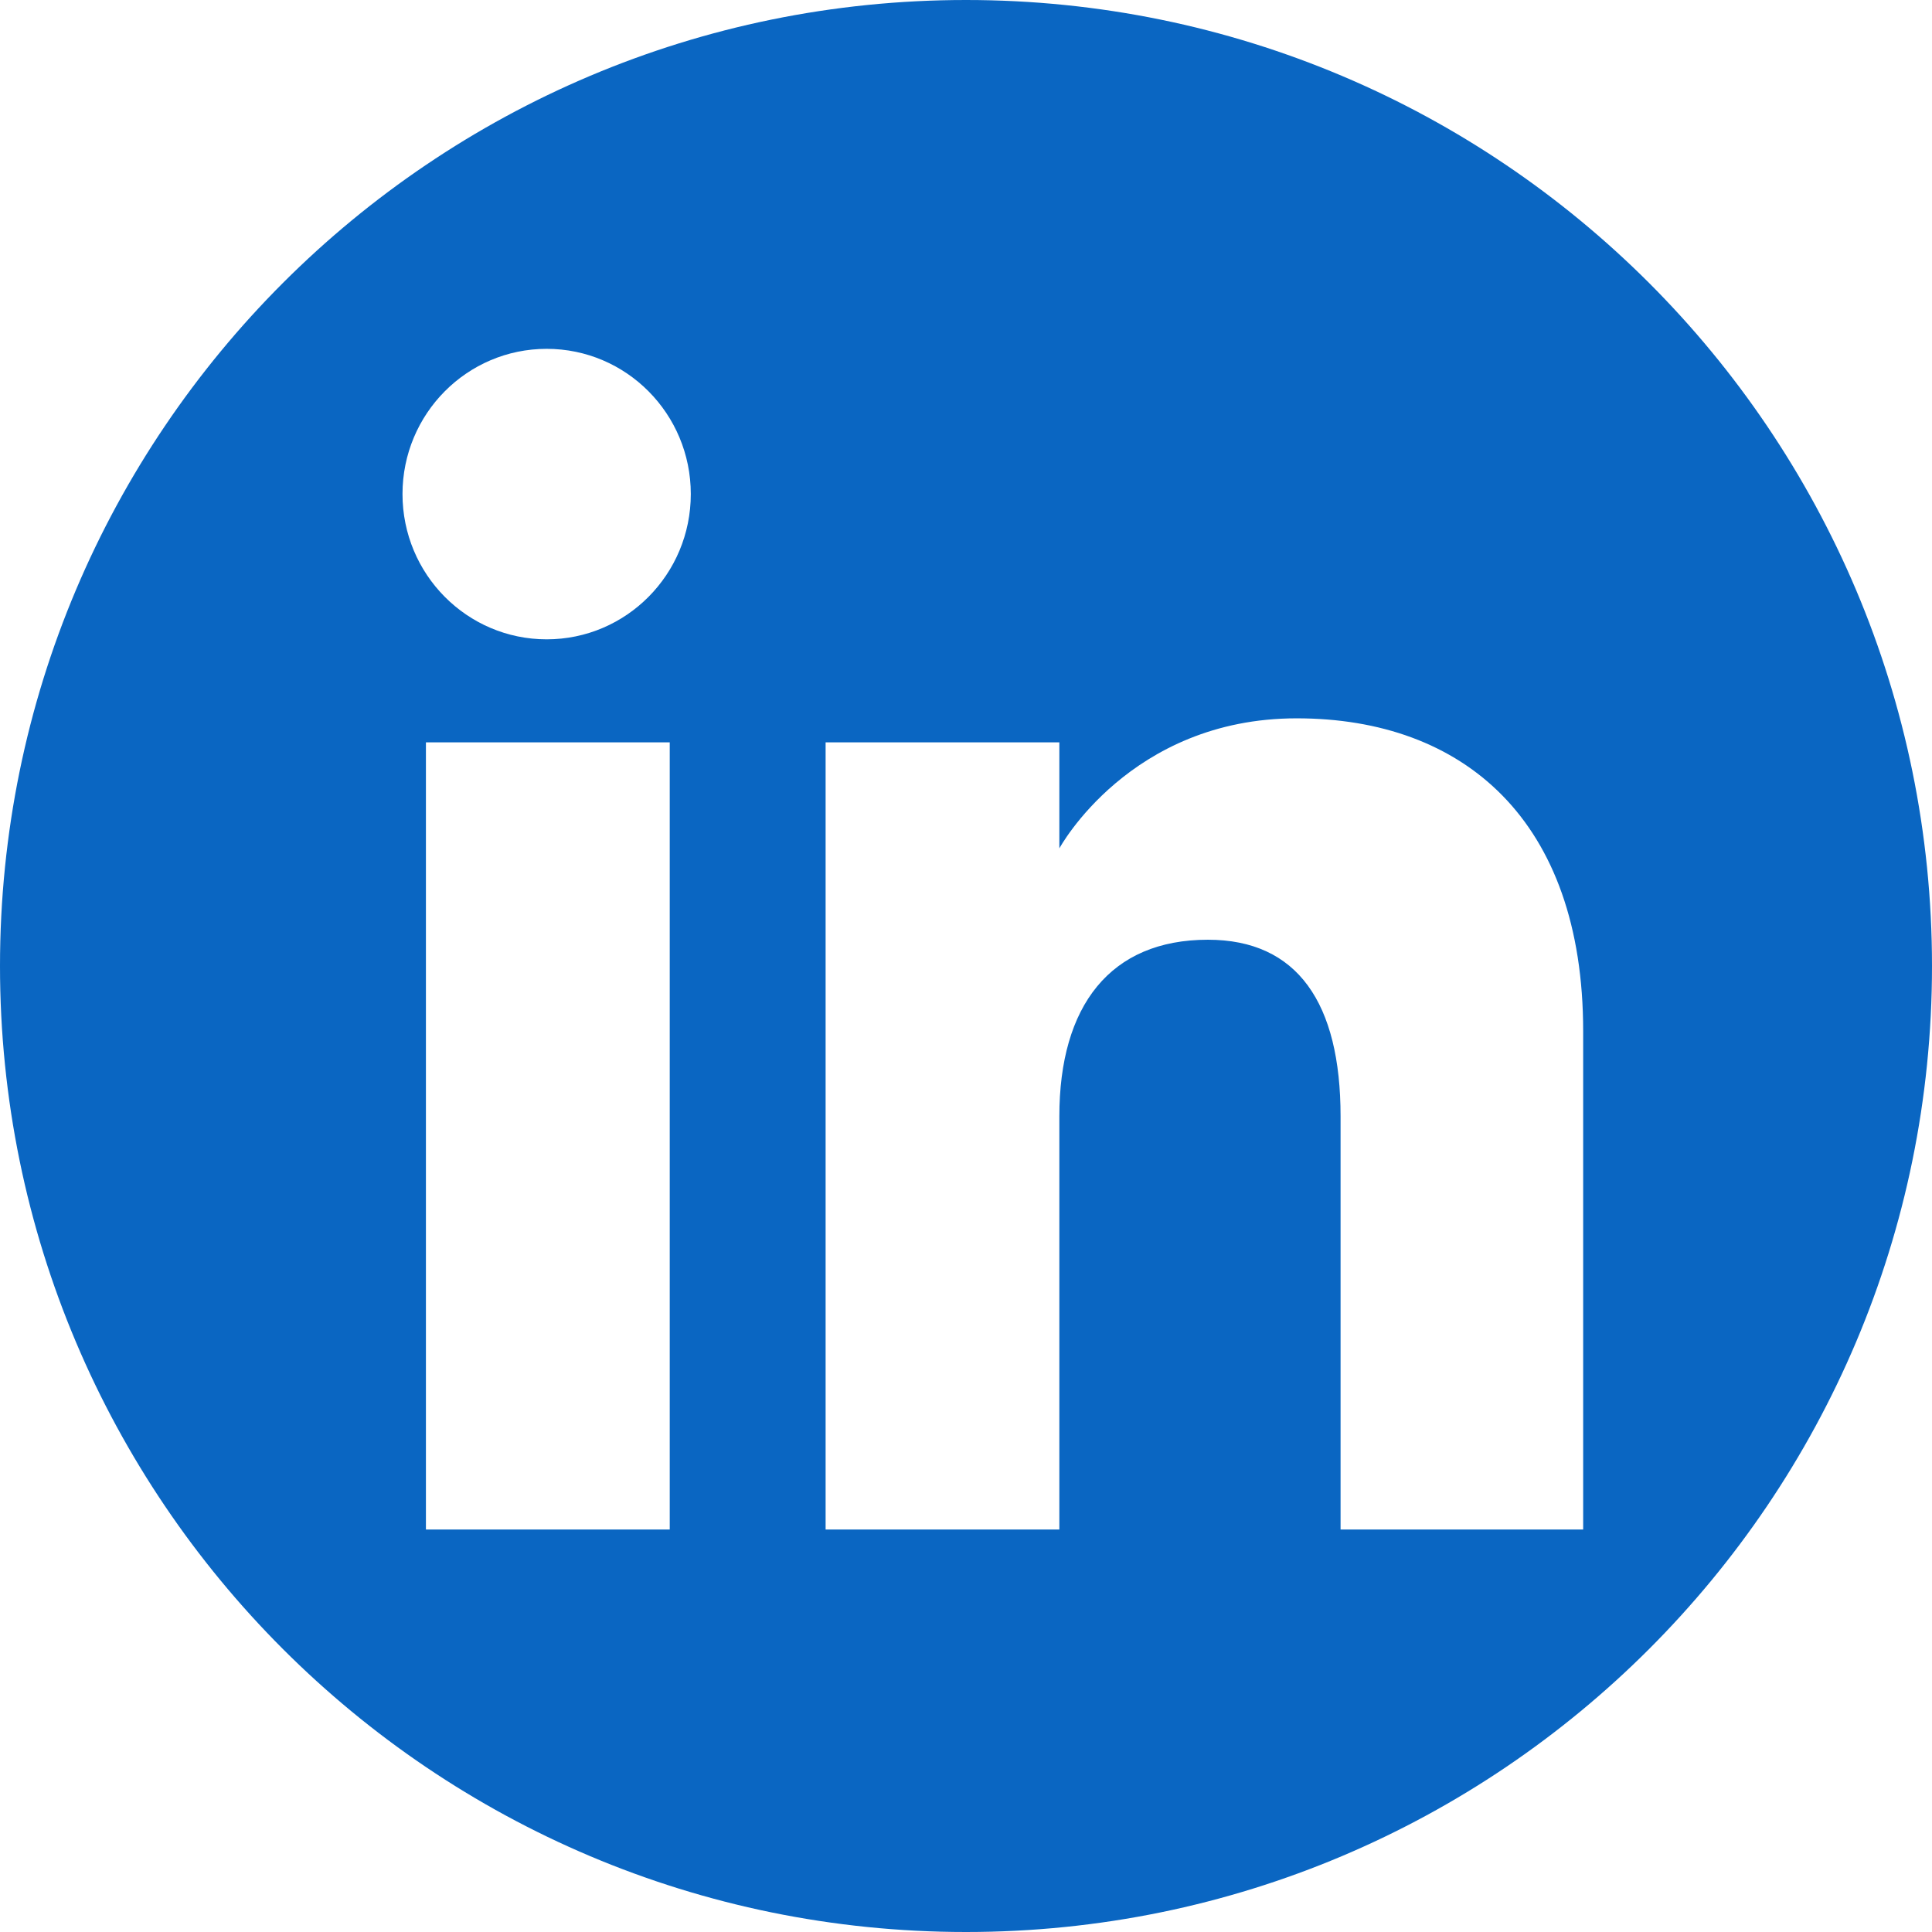
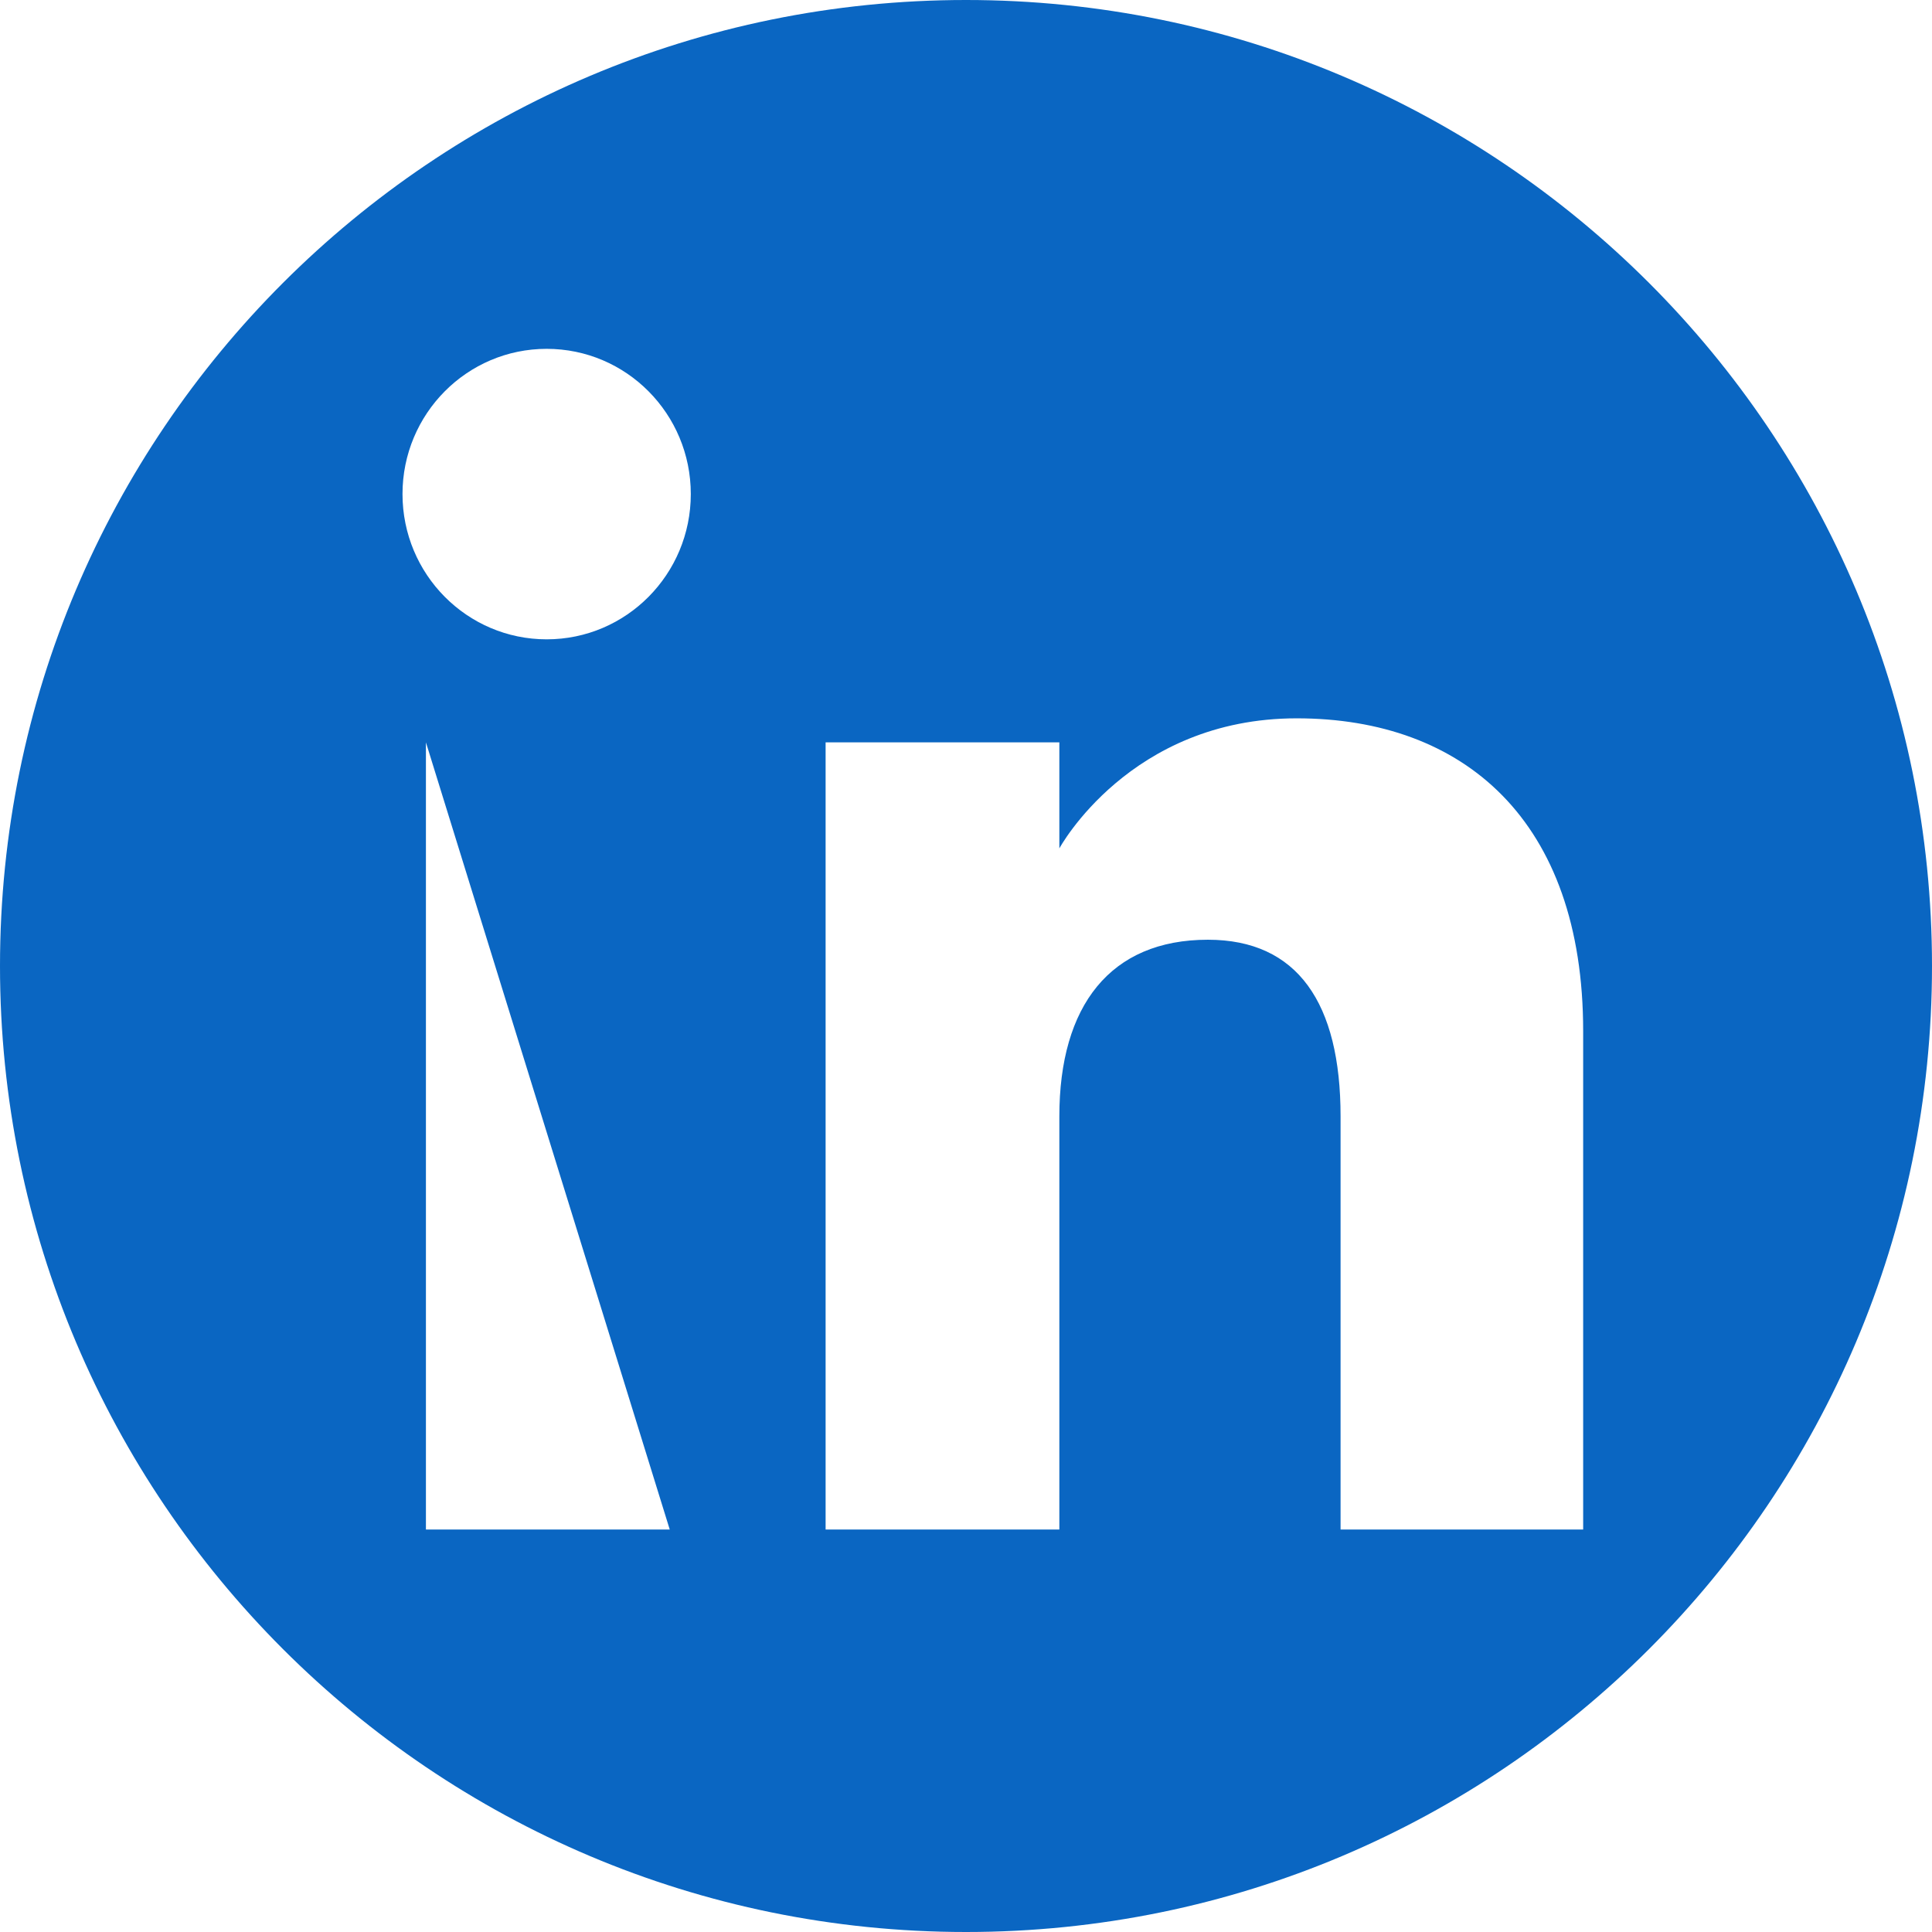
<svg xmlns="http://www.w3.org/2000/svg" xmlns:ns1="http://sodipodi.sourceforge.net/DTD/sodipodi-0.dtd" xmlns:ns2="http://www.inkscape.org/namespaces/inkscape" viewBox="0 0 72 72" version="1.1" id="svg2" ns1:docname="LinkedIn_logo_circle_cutout.svg" ns2:version="1.3 (0e150ed6c4, 2023-07-21)">
  <defs id="defs2" />
  <ns1:namedview id="namedview2" pagecolor="#505050" bordercolor="#ffffff" borderopacity="1" ns2:showpageshadow="0" ns2:pageopacity="0" ns2:pagecheckerboard="1" ns2:deskcolor="#505050" ns2:zoom="11.291667" ns2:cx="36" ns2:cy="36" ns2:window-width="1920" ns2:window-height="1009" ns2:window-x="1672" ns2:window-y="1042" ns2:window-maximized="1" ns2:current-layer="svg2" />
-   <path id="path1" d="M 36 0 C 16.118 3.6523066e-15 -4.7369468e-15 16.118 0 36 C 2.4348711e-15 55.882 16.118 72 36 72 C 55.882 72 72 55.882 72 36 C 72 16.118 55.882 -4.7369468e-15 36 0 z M 20.373 13 C 23.341 13 25.744 15.423 25.744 18.412 C 25.744 21.401 23.341 23.826 20.373 23.826 C 17.405 23.826 15 21.401 15 18.412 C 15 15.423 17.405 13 20.373 13 z M 48.324 26.77 C 54.546 26.77 59 30.57 59 38.428 L 59 57 L 49.959 57 L 49.959 41.602 C 49.959 37.38 48.355 35.021 45.014 35.021 C 41.379 35.021 39.479 37.476 39.479 41.602 L 39.479 57 L 30.768 57 L 30.768 27.666 L 39.479 27.666 L 39.479 31.617 C 39.479 31.617 42.099 26.77 48.324 26.77 z M 15.873 27.666 L 24.959 27.666 L 24.959 57 L 15.873 57 L 15.873 27.666 z " style="fill:#0a66c2;fill-opacity:1" />
+   <path id="path1" d="M 36 0 C 16.118 3.6523066e-15 -4.7369468e-15 16.118 0 36 C 2.4348711e-15 55.882 16.118 72 36 72 C 55.882 72 72 55.882 72 36 C 72 16.118 55.882 -4.7369468e-15 36 0 z M 20.373 13 C 23.341 13 25.744 15.423 25.744 18.412 C 25.744 21.401 23.341 23.826 20.373 23.826 C 17.405 23.826 15 21.401 15 18.412 C 15 15.423 17.405 13 20.373 13 z M 48.324 26.77 C 54.546 26.77 59 30.57 59 38.428 L 59 57 L 49.959 57 L 49.959 41.602 C 49.959 37.38 48.355 35.021 45.014 35.021 C 41.379 35.021 39.479 37.476 39.479 41.602 L 39.479 57 L 30.768 57 L 30.768 27.666 L 39.479 27.666 L 39.479 31.617 C 39.479 31.617 42.099 26.77 48.324 26.77 z M 15.873 27.666 L 24.959 57 L 15.873 57 L 15.873 27.666 z " style="fill:#0a66c2;fill-opacity:1" />
</svg>